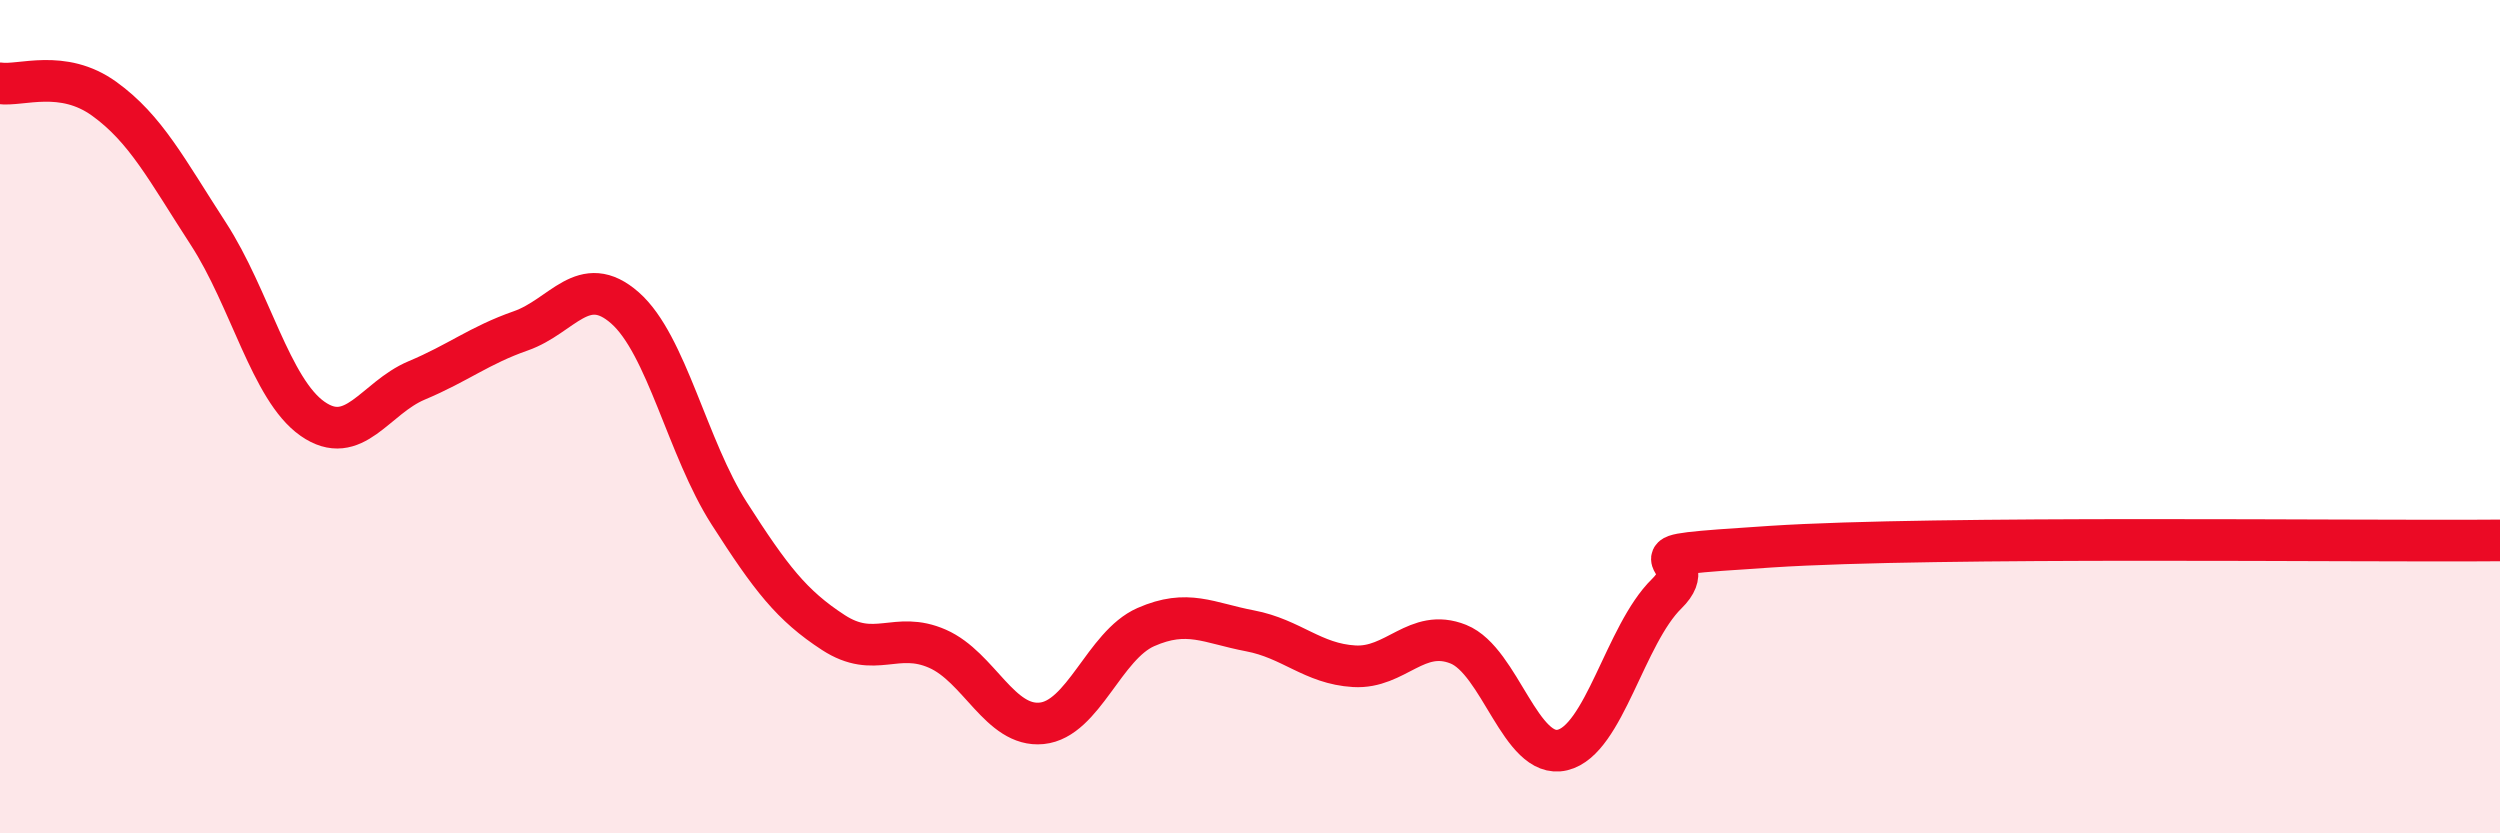
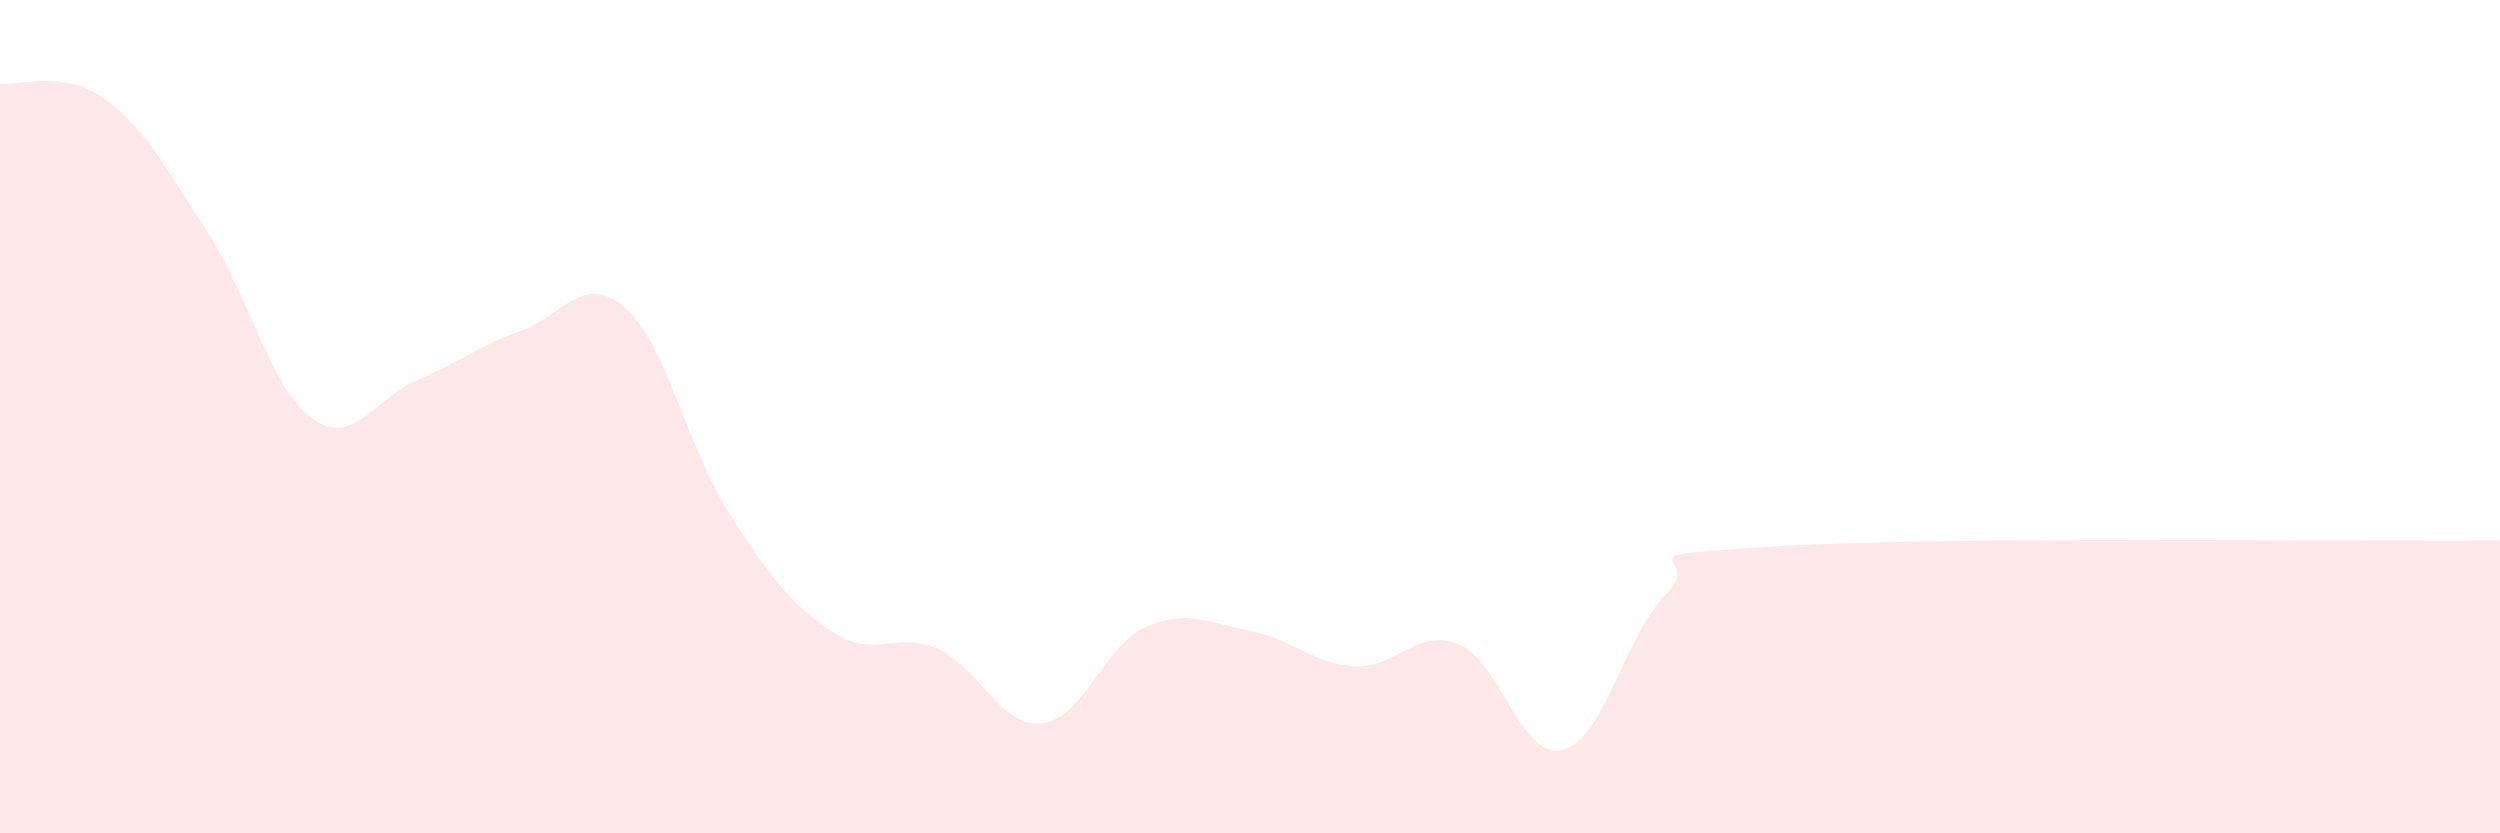
<svg xmlns="http://www.w3.org/2000/svg" width="60" height="20" viewBox="0 0 60 20">
  <path d="M 0,2 C 0.5,2.07 1.5,1.65 2.5,2.37 C 3.5,3.09 4,4.07 5,5.61 C 6,7.15 6.5,9.35 7.5,10.05 C 8.5,10.75 9,9.55 10,9.13 C 11,8.71 11.5,8.29 12.5,7.94 C 13.5,7.59 14,6.51 15,7.39 C 16,8.27 16.5,10.76 17.5,12.32 C 18.5,13.88 19,14.53 20,15.18 C 21,15.83 21.5,15.13 22.5,15.57 C 23.5,16.01 24,17.46 25,17.36 C 26,17.26 26.5,15.49 27.5,15.05 C 28.5,14.61 29,14.95 30,15.14 C 31,15.33 31.5,15.93 32.5,15.99 C 33.5,16.05 34,15.06 35,15.46 C 36,15.86 36.5,18.24 37.5,18 C 38.5,17.76 39,15.23 40,14.25 C 41,13.27 38.5,13.38 42.5,13.12 C 46.5,12.86 56.5,13 60,12.97L60 20L0 20Z" fill="#EB0A25" opacity="0.1" stroke-linecap="round" stroke-linejoin="round" />
-   <path d="M 0,2 C 0.5,2.07 1.5,1.65 2.5,2.37 C 3.5,3.09 4,4.07 5,5.61 C 6,7.15 6.5,9.35 7.5,10.05 C 8.5,10.75 9,9.55 10,9.13 C 11,8.71 11.5,8.29 12.5,7.94 C 13.5,7.59 14,6.51 15,7.39 C 16,8.27 16.5,10.76 17.5,12.32 C 18.5,13.88 19,14.53 20,15.18 C 21,15.83 21.5,15.13 22.5,15.57 C 23.5,16.01 24,17.46 25,17.36 C 26,17.26 26.5,15.49 27.5,15.05 C 28.5,14.61 29,14.95 30,15.14 C 31,15.33 31.5,15.93 32.5,15.99 C 33.5,16.05 34,15.06 35,15.46 C 36,15.86 36.5,18.24 37.5,18 C 38.5,17.76 39,15.23 40,14.25 C 41,13.27 38.5,13.38 42.5,13.12 C 46.5,12.86 56.5,13 60,12.97" stroke="#EB0A25" stroke-width="1" fill="none" stroke-linecap="round" stroke-linejoin="round" />
</svg>